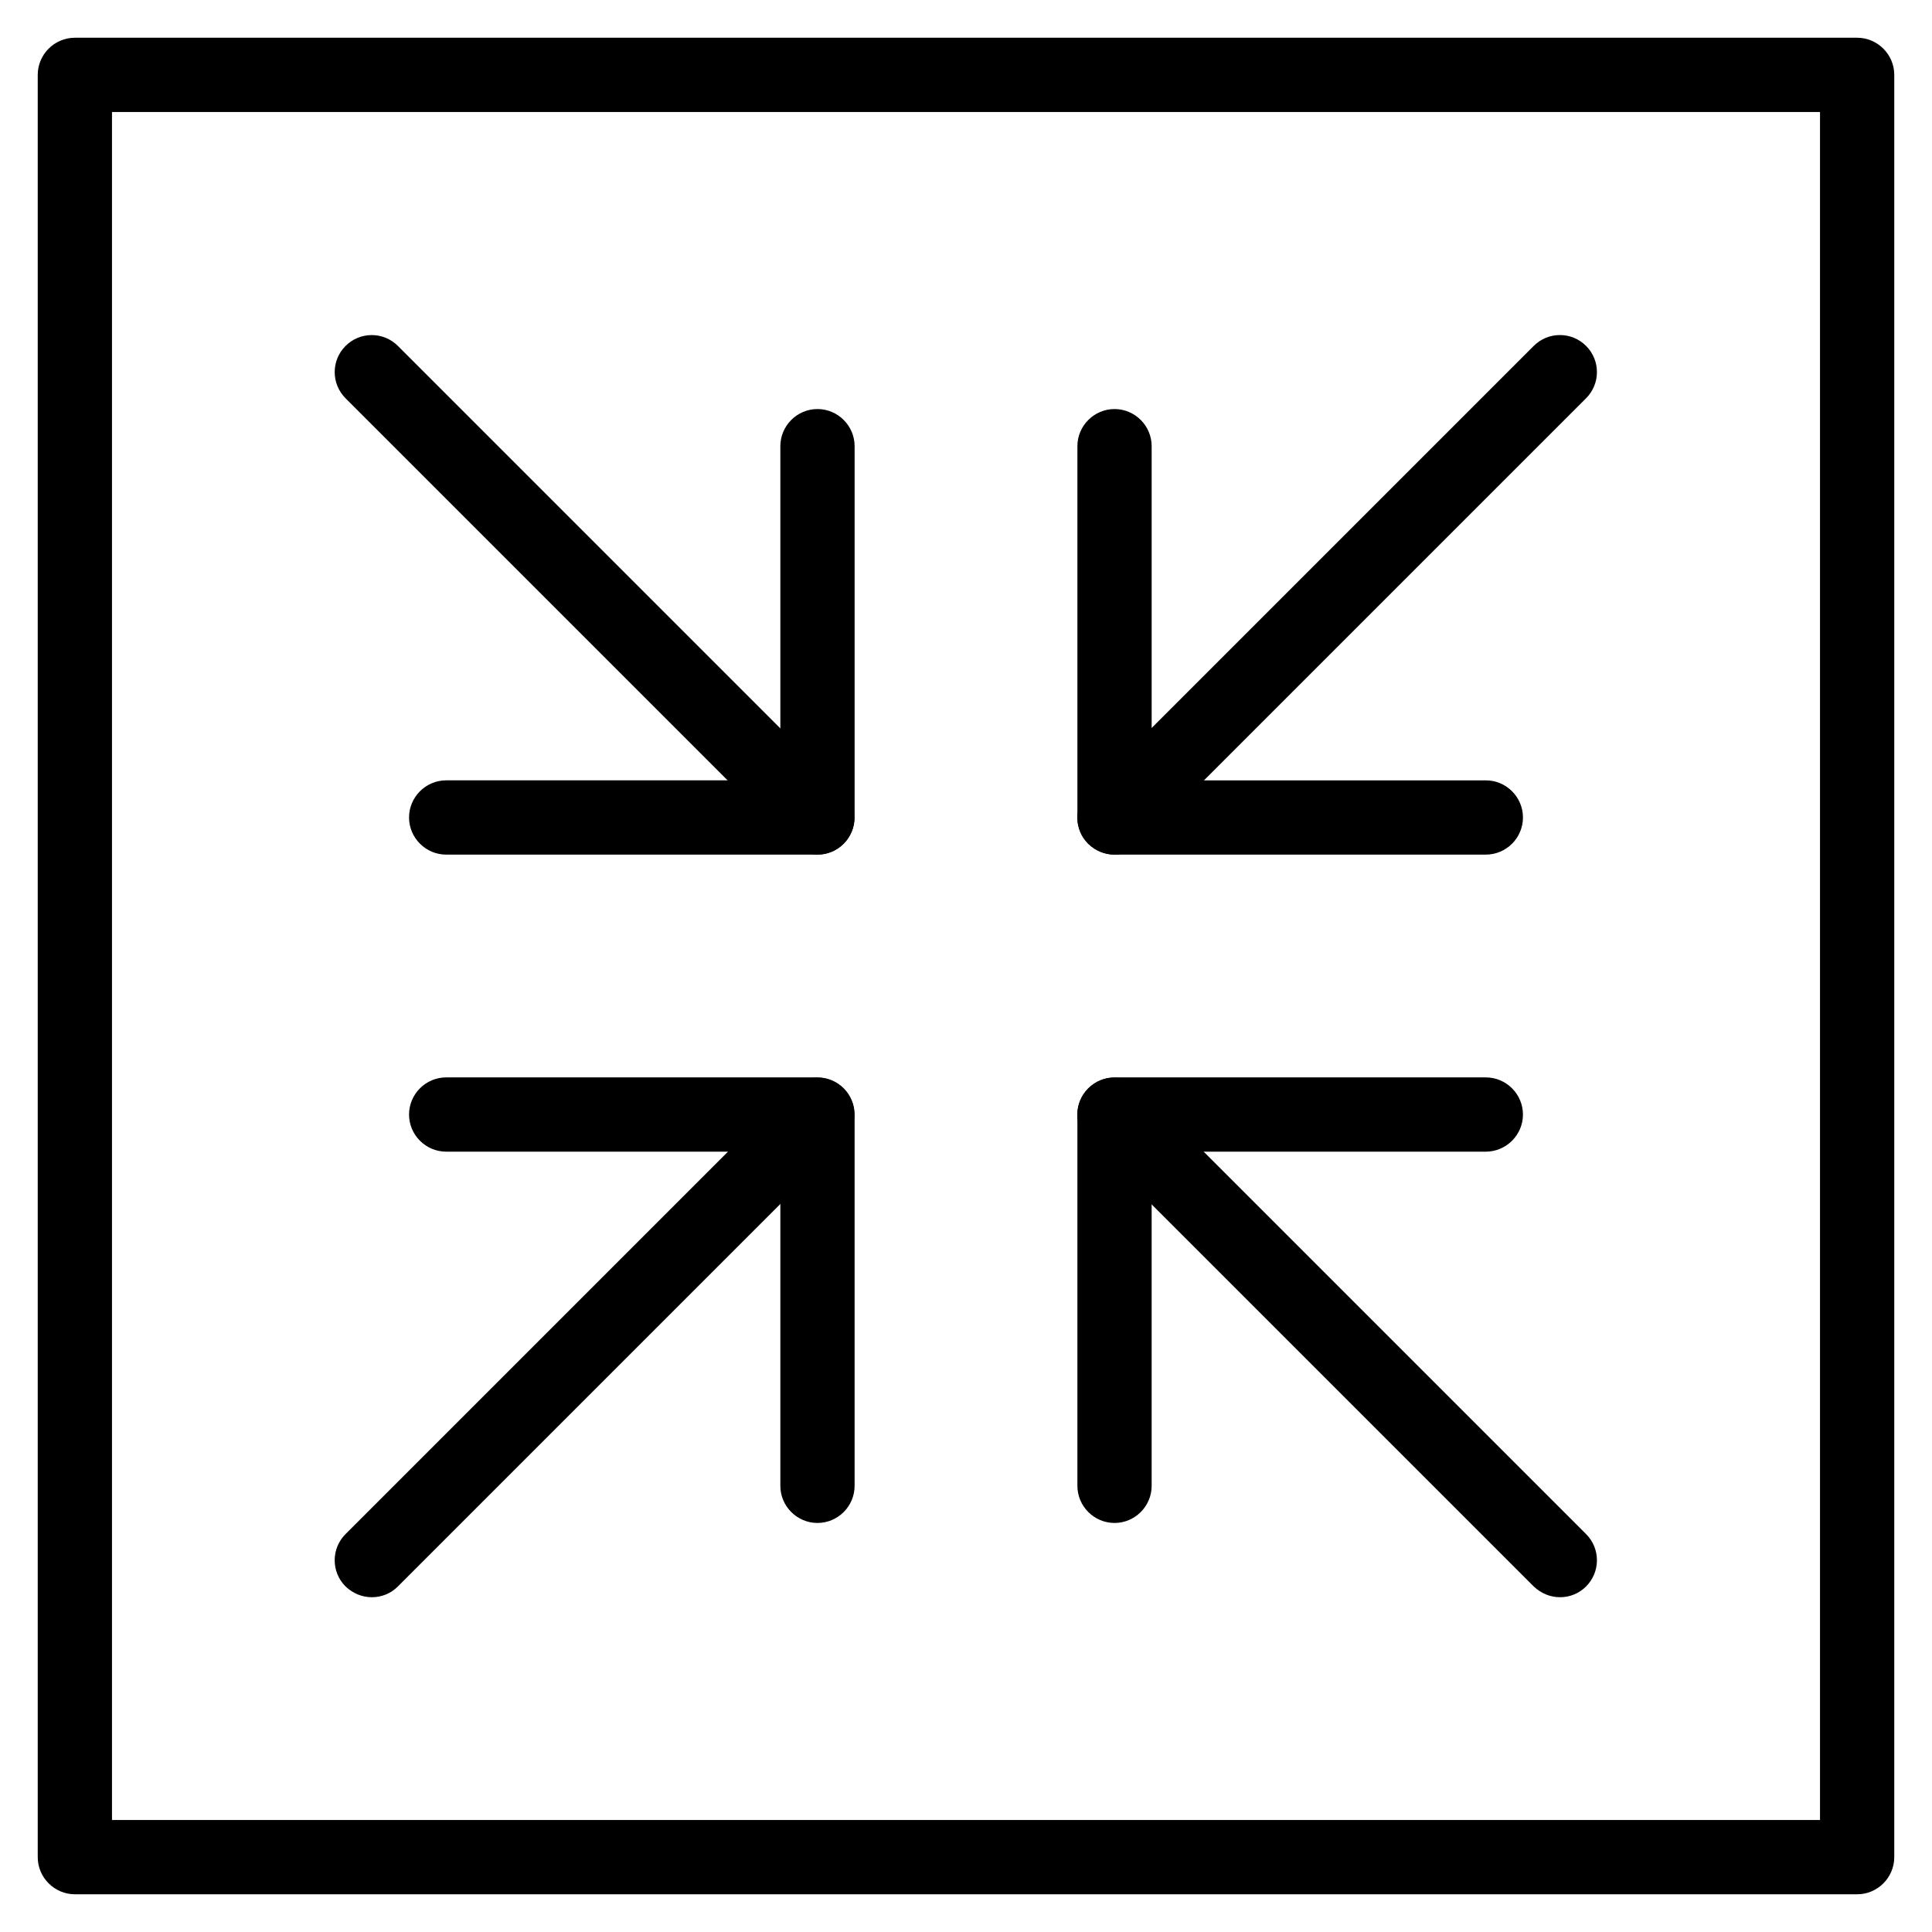
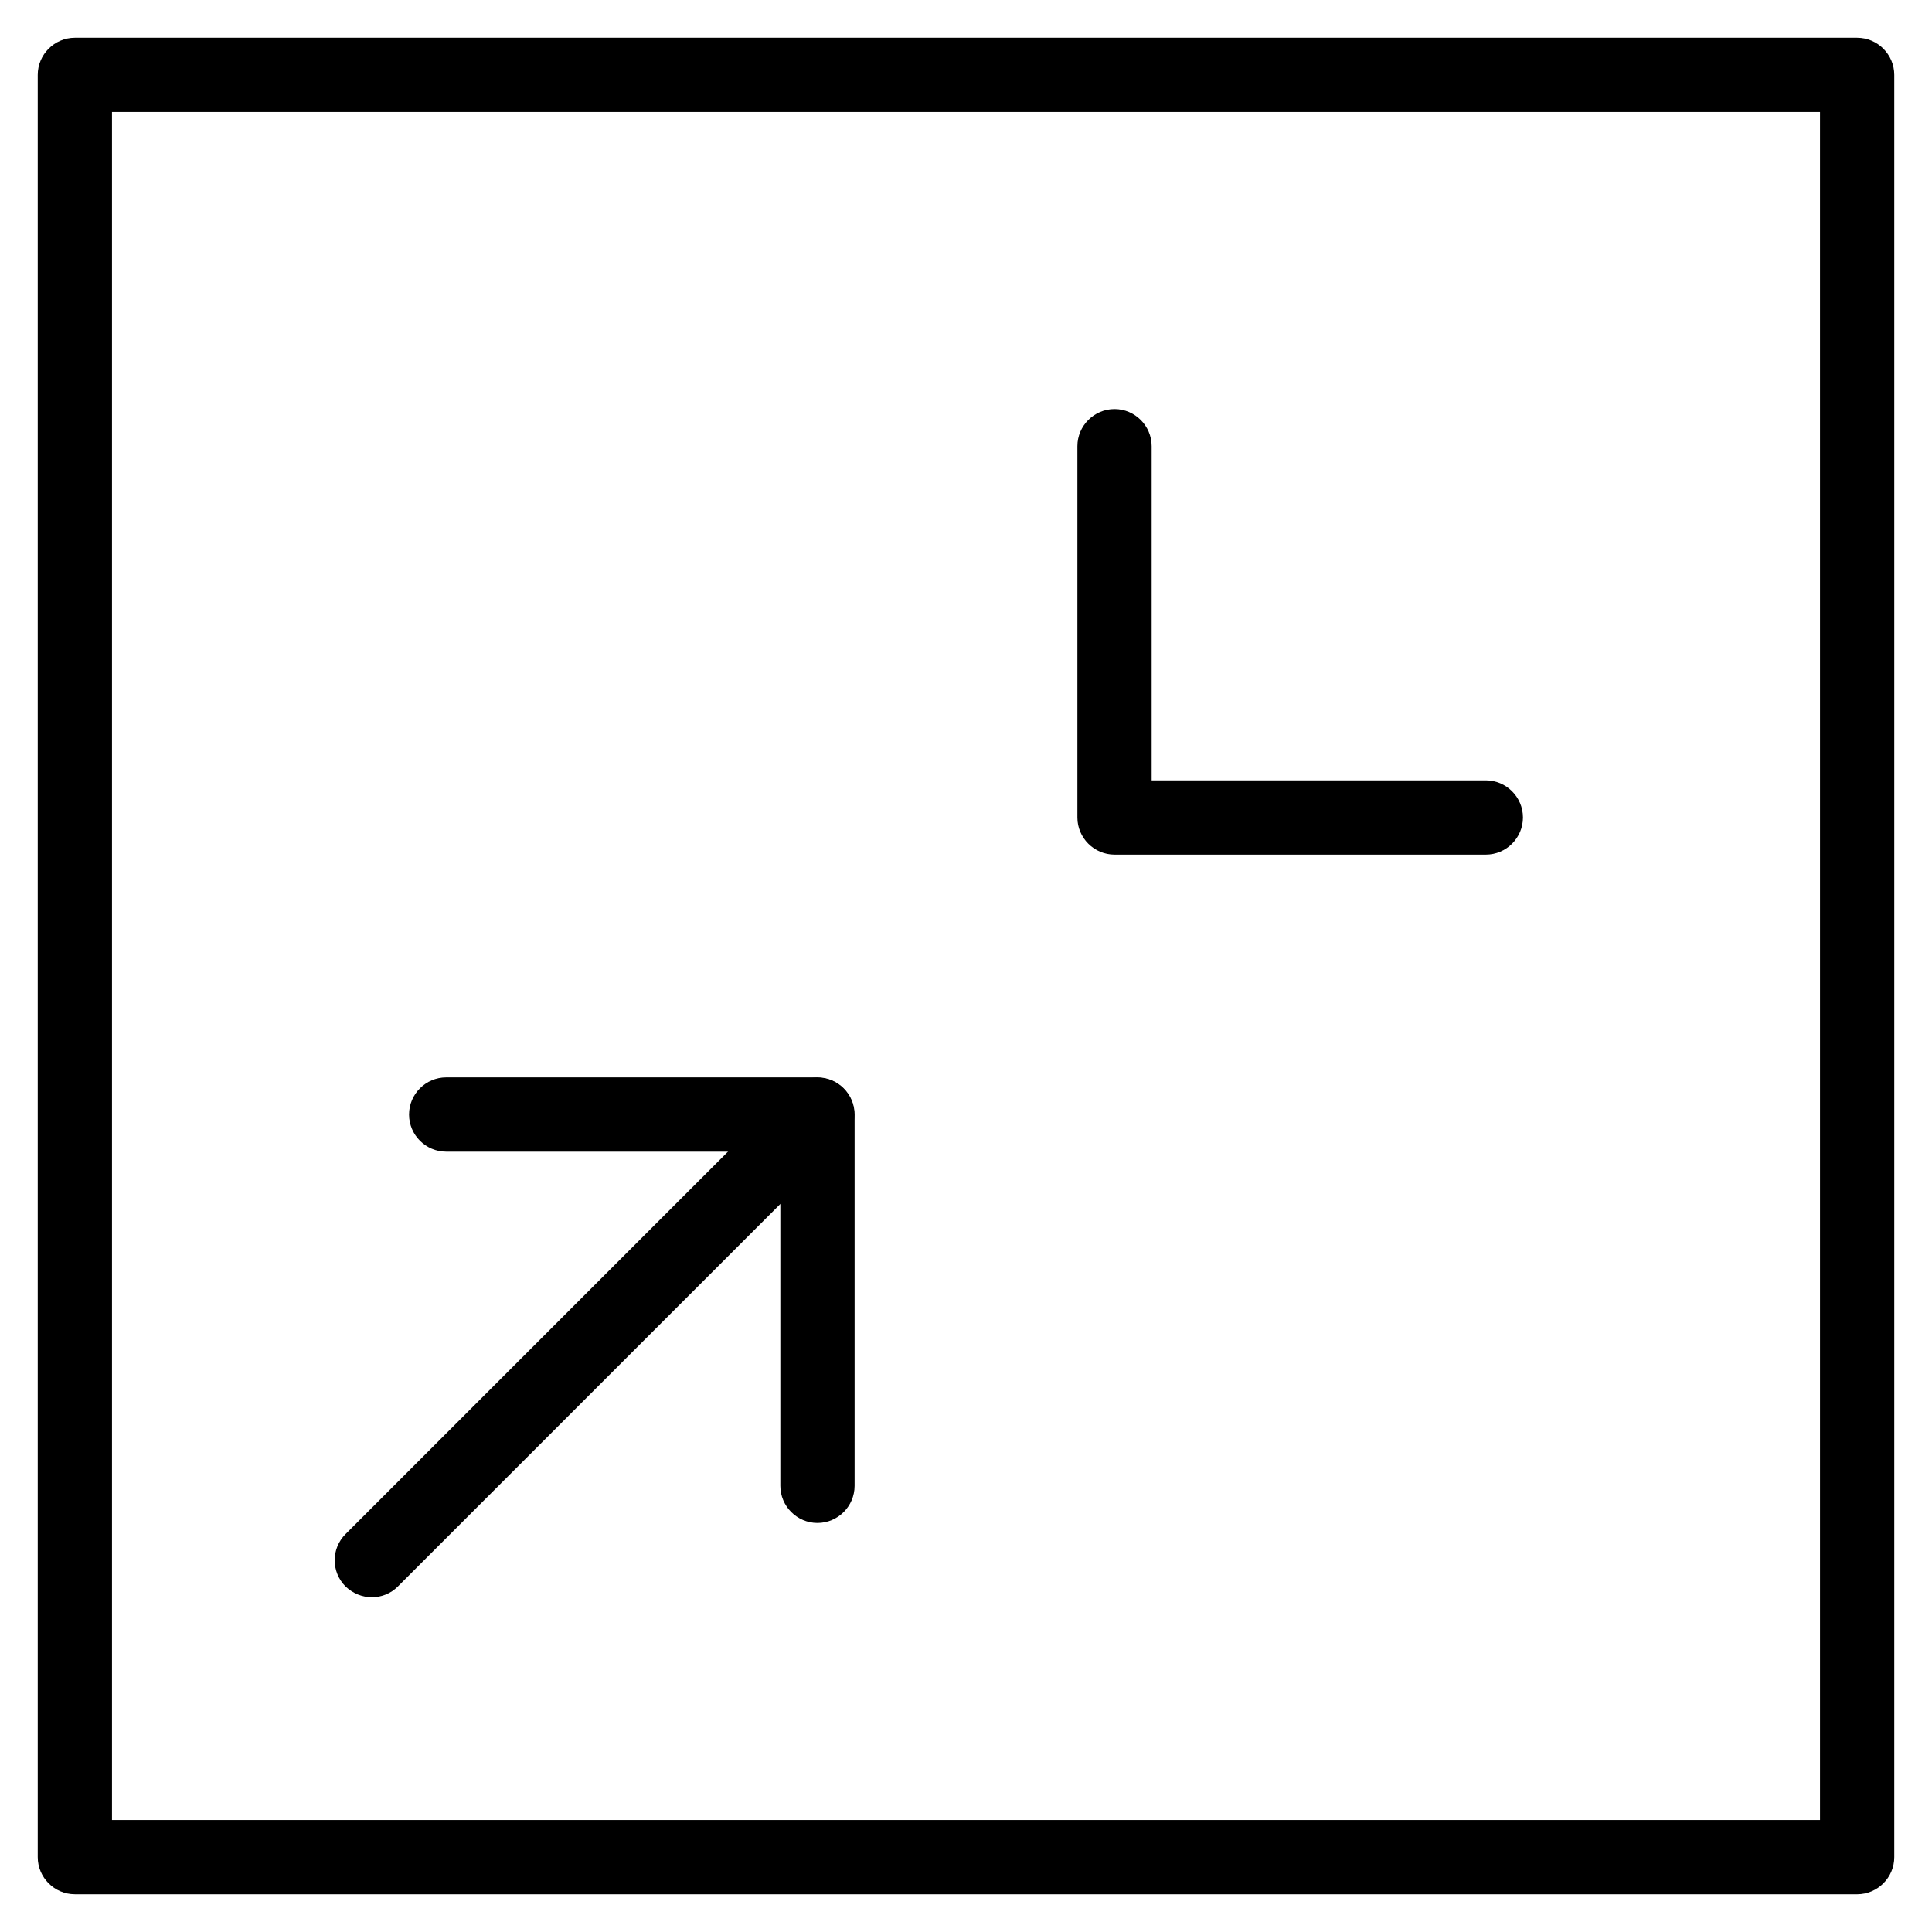
<svg xmlns="http://www.w3.org/2000/svg" fill="#000000" width="800px" height="800px" version="1.1" viewBox="144 144 512 512">
  <g>
    <path d="m360.64 547.6c-5.41 0-9.84-4.43-9.84-9.84v-88.559h-88.559c-5.41 0-9.84-4.43-9.84-9.84s4.43-9.84 9.84-9.84h98.398c5.41 0 9.84 4.43 9.84 9.84v98.398c0 5.414-4.426 9.84-9.84 9.84z" />
-     <path d="m360.64 370.48h-98.398c-5.41 0-9.84-4.43-9.84-9.84 0-5.41 4.43-9.84 9.84-9.84h88.559v-88.559c0-5.41 4.43-9.84 9.84-9.84 5.41 0 9.84 4.43 9.84 9.84v98.398c0 5.414-4.426 9.84-9.84 9.84z" />
    <path d="m537.76 370.48h-98.398c-5.41 0-9.84-4.43-9.84-9.84v-98.398c0-5.41 4.43-9.84 9.84-9.84s9.84 4.43 9.84 9.84v88.559h88.559c5.41 0 9.84 4.43 9.84 9.84 0 5.414-4.426 9.84-9.84 9.84z" />
-     <path d="m439.36 547.6c-5.41 0-9.84-4.43-9.84-9.84v-98.398c0-5.41 4.43-9.84 9.84-9.84h98.398c5.41 0 9.84 4.43 9.84 9.84s-4.43 9.84-9.84 9.84h-88.559v88.559c0 5.414-4.43 9.84-9.84 9.84z" />
    <path d="m242.56 567.28c-2.559 0-5.019-0.984-6.988-2.856-3.836-3.836-3.836-10.035 0-13.875l118.08-118.08c3.836-3.836 10.035-3.836 13.875 0 3.836 3.836 3.836 10.035 0 13.875l-118.08 118.08c-1.867 1.875-4.328 2.856-6.887 2.856z" />
-     <path d="m360.64 370.48c-2.559 0-5.019-0.984-6.988-2.856l-118.08-118.08c-3.832-3.832-3.832-10.031 0.004-13.867 3.836-3.836 10.035-3.836 13.875 0l118.08 118.08c3.836 3.836 3.836 10.035 0 13.875-1.871 1.867-4.332 2.848-6.891 2.848z" />
-     <path d="m557.44 567.28c-2.559 0-5.019-0.984-6.988-2.856l-118.08-118.08c-3.836-3.836-3.836-10.035 0-13.875 3.836-3.836 10.035-3.836 13.875 0l118.08 118.08c3.836 3.836 3.836 10.035 0 13.875-1.867 1.875-4.328 2.856-6.887 2.856z" />
-     <path d="m439.36 370.48c-2.559 0-5.019-0.984-6.988-2.856-3.836-3.836-3.836-10.035 0-13.875l118.08-118.08c3.836-3.836 10.035-3.836 13.875 0 3.836 3.836 3.836 10.035 0 13.875l-118.08 118.08c-1.867 1.875-4.328 2.856-6.887 2.856z" />
    <path d="m636.16 646h-472.32c-5.41 0-9.84-4.43-9.84-9.84v-472.32c0-5.41 4.43-9.84 9.84-9.84h472.32c5.41 0 9.84 4.43 9.84 9.84v472.32c0.004 5.414-4.426 9.844-9.836 9.844zm-462.48-19.68h452.64v-452.64h-452.64z" />
  </g>
</svg>